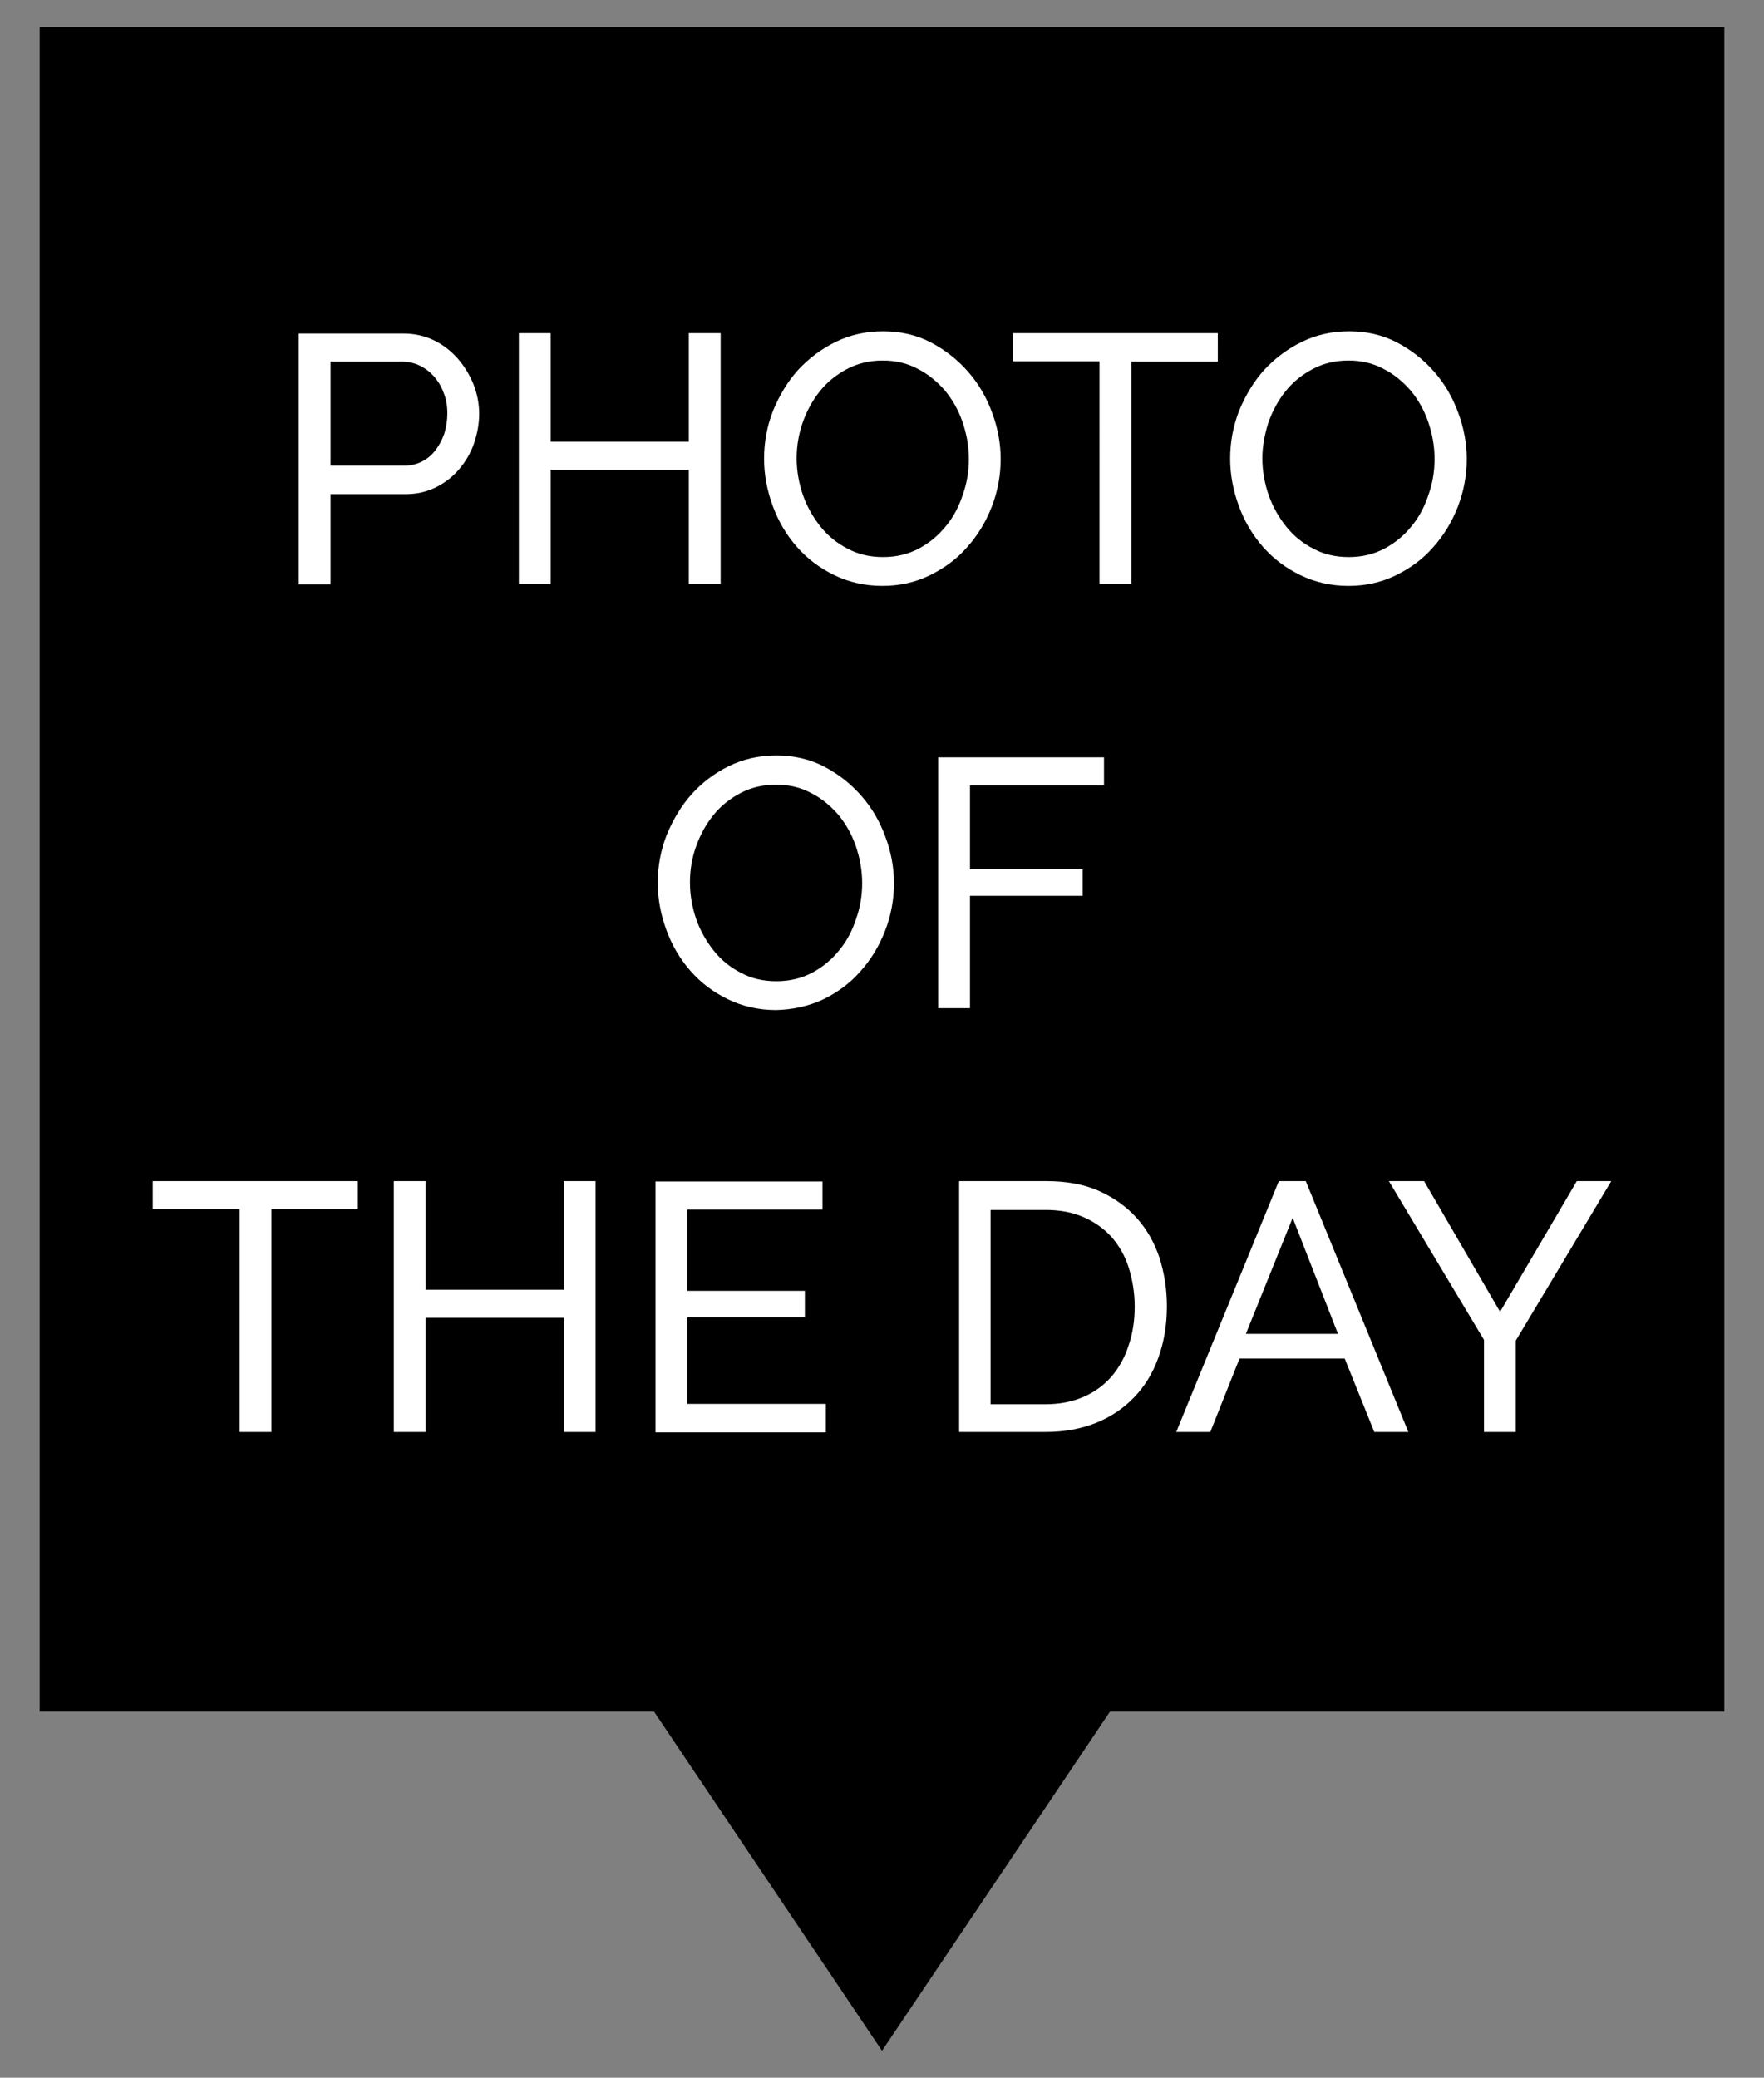
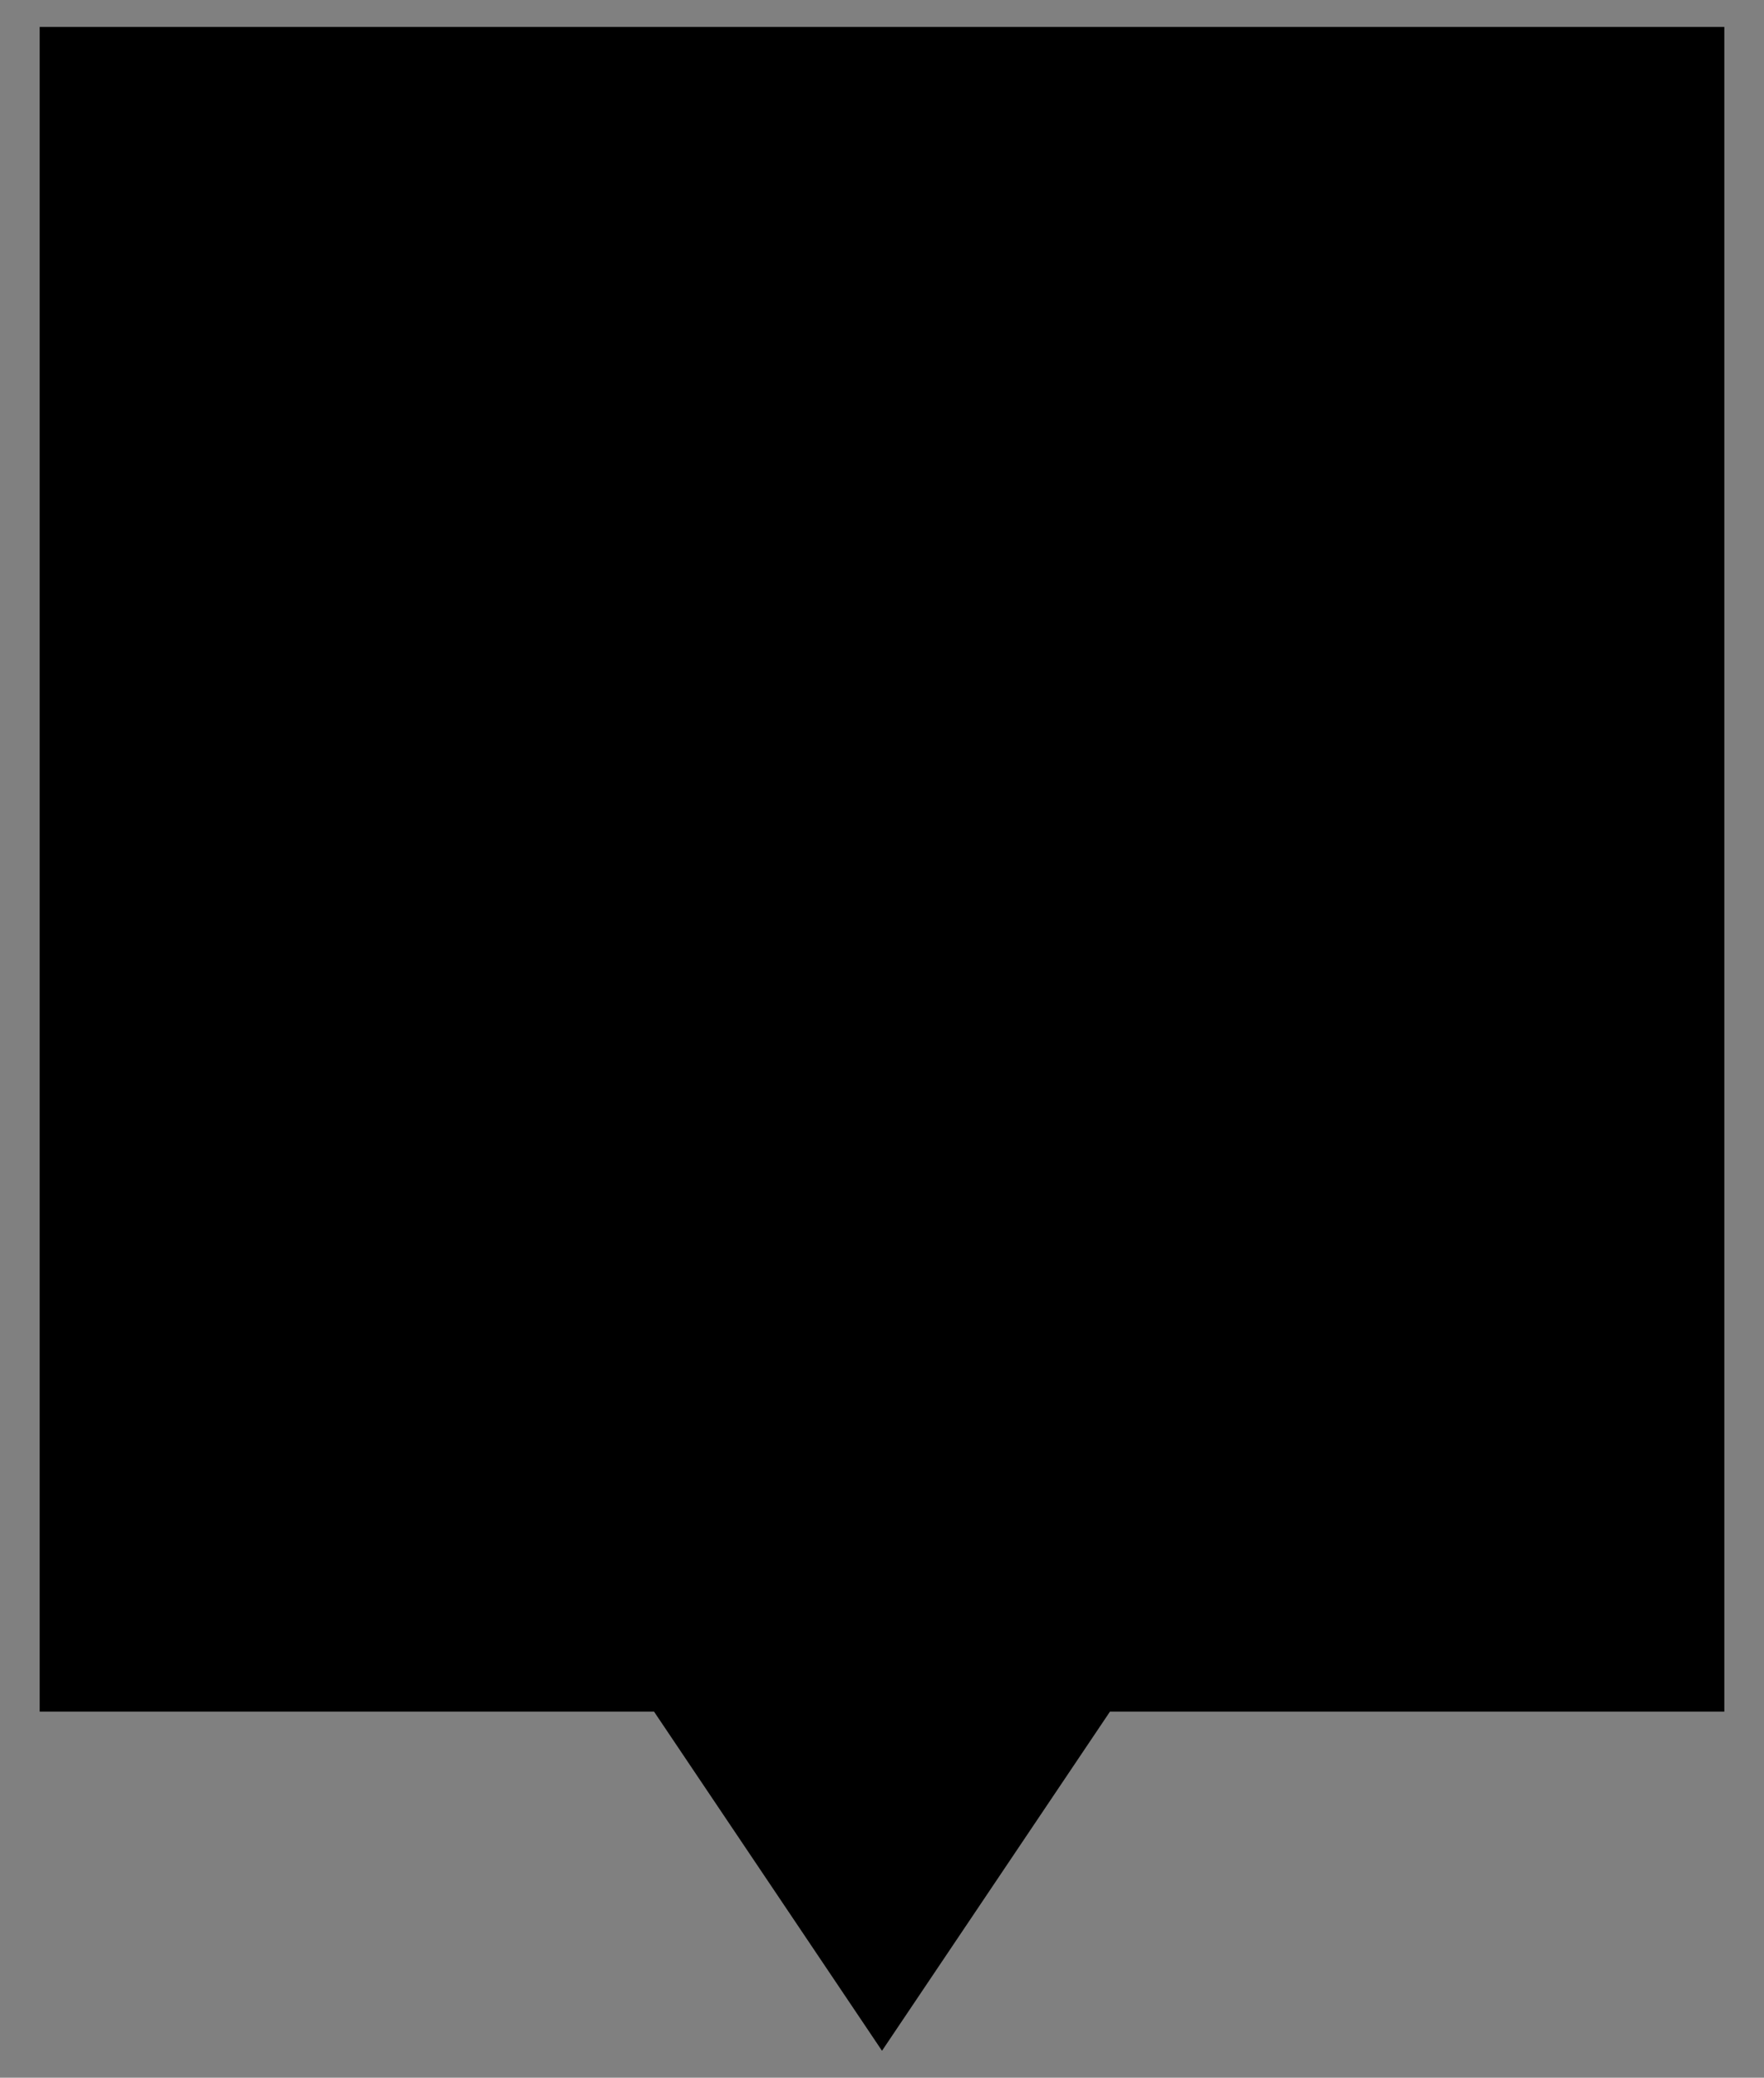
<svg xmlns="http://www.w3.org/2000/svg" xmlns:xlink="http://www.w3.org/1999/xlink" version="1.1" id="Calque_1" x="0px" y="0px" viewBox="0 0 471.2 555" style="enable-background:new 0 0 471.2 555;" xml:space="preserve">
  <rect x="0" y="0" width="471.2" height="555" fill="#808080" stroke="none" />
  <style type="text/css">
	.st0{clip-path:url(#SVGID_2_);fill:#FFFFFF;}
</style>
  <g>
    <polygon points="10.6,7.2 10.6,457.2 174.7,457.2 235.6,547.8 296.5,457.2 460.6,457.2 460.6,7.2  " />
    <g>
      <defs>
-         <rect id="SVGID_1_" x="10.6" y="7.2" width="450" height="540.5" />
-       </defs>
+         </defs>
      <clipPath id="SVGID_2_">
        <use xlink:href="#SVGID_1_" style="overflow:visible;" />
      </clipPath>
-       <path class="st0" d="M371,315.5l25.4,42.4v24.6h8.5v-24.4l25.5-42.6h-9.2l-20.5,34.9l-20.3-34.9H371z M332.8,356.3l12.5-31    l12.1,31H332.8z M314.2,382.5h9.1l7.8-19.6h28.1l7.9,19.6h9.1l-27.4-67h-7.2L314.2,382.5z M301.5,359.3c-1,3.2-2.5,5.9-4.5,8.3    c-2,2.3-4.5,4.2-7.5,5.5c-3,1.3-6.4,2-10.2,2h-14.7v-51.9h14.7c3.8,0,7.1,0.6,10.1,1.9c3,1.3,5.5,3.1,7.5,5.3c2,2.3,3.6,5,4.6,8.2    c1,3.2,1.6,6.7,1.6,10.4C303.1,352.6,302.6,356.1,301.5,359.3 M279.3,382.5c4.9,0,9.4-0.8,13.4-2.4c4-1.6,7.4-3.9,10.2-6.8    c2.8-2.9,5-6.4,6.5-10.6c1.5-4.1,2.3-8.7,2.3-13.8c0-4.6-0.7-8.9-2-13c-1.4-4.1-3.4-7.6-6.1-10.6c-2.7-3-6.1-5.4-10.1-7.2    c-4.1-1.8-8.8-2.6-14.1-2.6h-23.2v67H279.3z M183.6,375v-23.1H215v-7.1h-31.4v-21.7h36.1v-7.5h-44.6v67h45.5V375H183.6z     M150.6,315.5v29h-36.9v-29h-8.5v67h8.5V352h36.9v30.5h8.5v-67H150.6z M95.6,315.5H40.8v7.5H64v59.5h8.5v-59.5h23.1V315.5z" />
+       <path class="st0" d="M371,315.5l25.4,42.4v24.6h8.5v-24.4l25.5-42.6h-9.2l-20.5,34.9l-20.3-34.9H371z M332.8,356.3l12.5-31    l12.1,31H332.8z M314.2,382.5h9.1l7.8-19.6h28.1l7.9,19.6h9.1l-27.4-67h-7.2L314.2,382.5z M301.5,359.3c-1,3.2-2.5,5.9-4.5,8.3    c-2,2.3-4.5,4.2-7.5,5.5c-3,1.3-6.4,2-10.2,2h-14.7v-51.9h14.7c3.8,0,7.1,0.6,10.1,1.9c3,1.3,5.5,3.1,7.5,5.3c2,2.3,3.6,5,4.6,8.2    c1,3.2,1.6,6.7,1.6,10.4C303.1,352.6,302.6,356.1,301.5,359.3 M279.3,382.5c4.9,0,9.4-0.8,13.4-2.4c4-1.6,7.4-3.9,10.2-6.8    c2.8-2.9,5-6.4,6.5-10.6c1.5-4.1,2.3-8.7,2.3-13.8c0-4.6-0.7-8.9-2-13c-1.4-4.1-3.4-7.6-6.1-10.6c-2.7-3-6.1-5.4-10.1-7.2    c-4.1-1.8-8.8-2.6-14.1-2.6h-23.2v67H279.3z M183.6,375v-23.1H215v-7.1h-31.4v-21.7h36.1v-7.5h-44.6v67h45.5V375H183.6z     M150.6,315.5v29h-36.9v-29h-8.5v67h8.5V352h36.9v30.5h8.5v-67H150.6z M95.6,315.5H40.8v7.5H64v59.5h8.5h23.1V315.5z" />
      <path class="st0" d="M259.1,269.3v-30h30.1v-7.1h-30.1v-22.4h35.8v-7.5h-44.3v67H259.1z M185.9,226.2c1.1-3.1,2.6-5.9,4.6-8.4    c2-2.5,4.4-4.4,7.2-5.9c2.8-1.5,6-2.3,9.6-2.3c3.4,0,6.5,0.7,9.3,2.2c2.8,1.4,5.2,3.4,7.3,5.8c2,2.4,3.6,5.2,4.7,8.4    c1.1,3.2,1.7,6.5,1.7,9.9c0,3.2-0.5,6.4-1.6,9.5c-1,3.1-2.5,6-4.5,8.4c-2,2.5-4.4,4.5-7.2,6c-2.8,1.5-6,2.3-9.6,2.3    c-3.5,0-6.6-0.7-9.4-2.2c-2.8-1.4-5.3-3.4-7.3-5.9c-2-2.5-3.6-5.3-4.7-8.4c-1.1-3.2-1.7-6.5-1.7-9.9    C184.3,232.5,184.8,229.3,185.9,226.2 M219.8,267c3.9-1.9,7.2-4.3,10-7.5c2.8-3.1,5-6.7,6.6-10.8c1.6-4.1,2.4-8.4,2.4-12.8    c0-4.2-0.8-8.4-2.3-12.4c-1.5-4.1-3.6-7.7-6.4-10.9c-2.8-3.2-6.1-5.8-9.9-7.8c-3.8-2-8.1-3-12.8-3c-4.5,0-8.7,0.9-12.6,2.8    c-3.9,1.9-7.2,4.4-10,7.5c-2.8,3.1-5,6.8-6.7,10.9c-1.6,4.1-2.4,8.4-2.4,12.8c0,4.3,0.8,8.5,2.3,12.6c1.5,4.1,3.6,7.7,6.4,10.9    c2.8,3.2,6.1,5.7,10,7.6c3.9,1.9,8.2,2.9,12.9,2.9C211.7,269.7,215.9,268.8,219.8,267" />
      <path class="st0" d="M338.8,112.9c1.1-3.1,2.6-5.9,4.6-8.4c2-2.5,4.4-4.4,7.2-5.9c2.8-1.5,6-2.3,9.6-2.3c3.4,0,6.5,0.7,9.3,2.2    c2.8,1.4,5.2,3.4,7.3,5.8c2,2.4,3.6,5.2,4.7,8.4c1.1,3.2,1.7,6.5,1.7,9.9c0,3.2-0.5,6.4-1.6,9.5c-1,3.1-2.5,6-4.5,8.4    c-2,2.5-4.4,4.5-7.2,6c-2.8,1.5-6,2.3-9.6,2.3c-3.5,0-6.6-0.7-9.4-2.2c-2.8-1.4-5.3-3.4-7.3-5.9c-2-2.5-3.6-5.3-4.7-8.4    c-1.1-3.2-1.7-6.5-1.7-9.9C337.2,119.3,337.8,116.1,338.8,112.9 M372.8,153.7c3.9-1.9,7.2-4.3,10-7.5c2.8-3.1,5-6.7,6.6-10.8    c1.6-4.1,2.4-8.4,2.4-12.8c0-4.2-0.8-8.4-2.3-12.4c-1.5-4.1-3.6-7.7-6.4-10.9c-2.8-3.2-6.1-5.8-9.9-7.8c-3.8-2-8.1-3-12.8-3    c-4.5,0-8.7,0.9-12.6,2.8c-3.9,1.9-7.2,4.4-10.1,7.5c-2.8,3.1-5,6.8-6.7,10.9c-1.6,4.1-2.4,8.4-2.4,12.8c0,4.3,0.8,8.5,2.3,12.6    c1.5,4.1,3.6,7.7,6.4,10.9c2.8,3.2,6.1,5.7,10,7.6c3.9,1.9,8.2,2.9,12.9,2.9C364.7,156.5,368.9,155.6,372.8,153.7 M325.3,89h-54.7    v7.5h23.1V156h8.5V96.6h23.1V89z M214.4,112.9c1.1-3.1,2.6-5.9,4.6-8.4c2-2.5,4.4-4.4,7.2-5.9c2.8-1.5,6-2.3,9.6-2.3    c3.4,0,6.5,0.7,9.3,2.2c2.8,1.4,5.2,3.4,7.3,5.8c2,2.4,3.6,5.2,4.7,8.4c1.1,3.2,1.7,6.5,1.7,9.9c0,3.2-0.5,6.4-1.6,9.5    c-1,3.1-2.5,6-4.5,8.4c-2,2.5-4.4,4.5-7.2,6c-2.8,1.5-6,2.3-9.6,2.3c-3.5,0-6.6-0.7-9.4-2.2c-2.8-1.4-5.3-3.4-7.3-5.9    c-2-2.5-3.6-5.3-4.7-8.4c-1.1-3.2-1.7-6.5-1.7-9.9C212.8,119.3,213.3,116.1,214.4,112.9 M248.3,153.7c3.9-1.9,7.2-4.3,10-7.5    c2.8-3.1,5-6.7,6.6-10.8c1.6-4.1,2.4-8.4,2.4-12.8c0-4.2-0.8-8.4-2.3-12.4c-1.5-4.1-3.6-7.7-6.4-10.9c-2.8-3.2-6.1-5.8-9.9-7.8    c-3.8-2-8.1-3-12.8-3c-4.5,0-8.7,0.9-12.6,2.8c-3.9,1.9-7.2,4.4-10.1,7.5c-2.8,3.1-5,6.8-6.7,10.9c-1.6,4.1-2.4,8.4-2.4,12.8    c0,4.3,0.8,8.5,2.3,12.6c1.5,4.1,3.6,7.7,6.4,10.9c2.8,3.2,6.1,5.7,10,7.6c3.9,1.9,8.2,2.9,12.9,2.9    C240.2,156.5,244.4,155.6,248.3,153.7 M184,89v29h-36.9V89h-8.5v67h8.5v-30.5H184V156h8.5V89H184z M88.3,96.6h19    c1.6,0,3.2,0.3,4.7,1c1.5,0.7,2.8,1.7,3.9,2.9c1.1,1.3,2,2.7,2.6,4.4c0.7,1.7,1,3.5,1,5.5c0,1.9-0.3,3.7-0.8,5.4    c-0.6,1.7-1.4,3.2-2.4,4.5c-1,1.3-2.2,2.3-3.6,3c-1.4,0.7-3,1.1-4.8,1.1H88.3V96.6z M88.3,156V132h20c3,0,5.6-0.6,8.1-1.8    c2.4-1.2,4.5-2.8,6.2-4.8c1.7-2,3.1-4.3,4-6.9c0.9-2.6,1.4-5.3,1.4-8c0-2.6-0.5-5.2-1.5-7.8c-1-2.5-2.4-4.8-4.2-6.9    c-1.8-2-3.9-3.7-6.4-4.9c-2.5-1.2-5.2-1.8-8.2-1.8H79.8v67H88.3z" />
    </g>
  </g>
</svg>